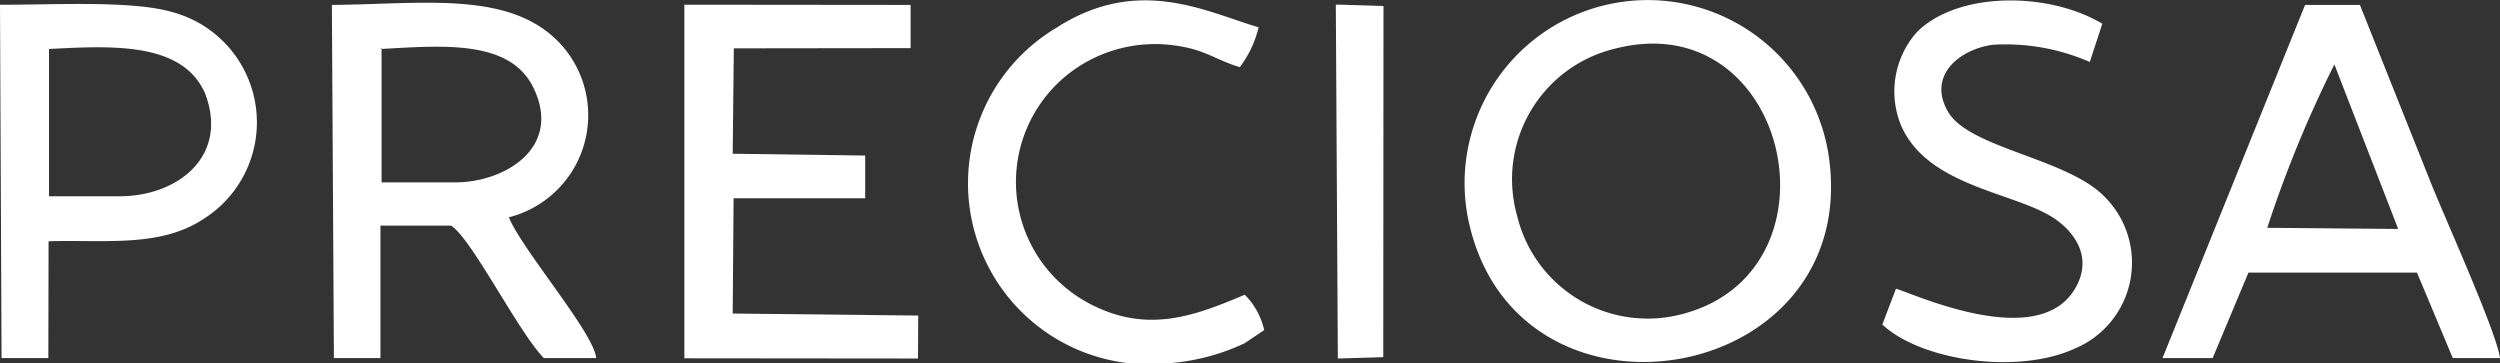
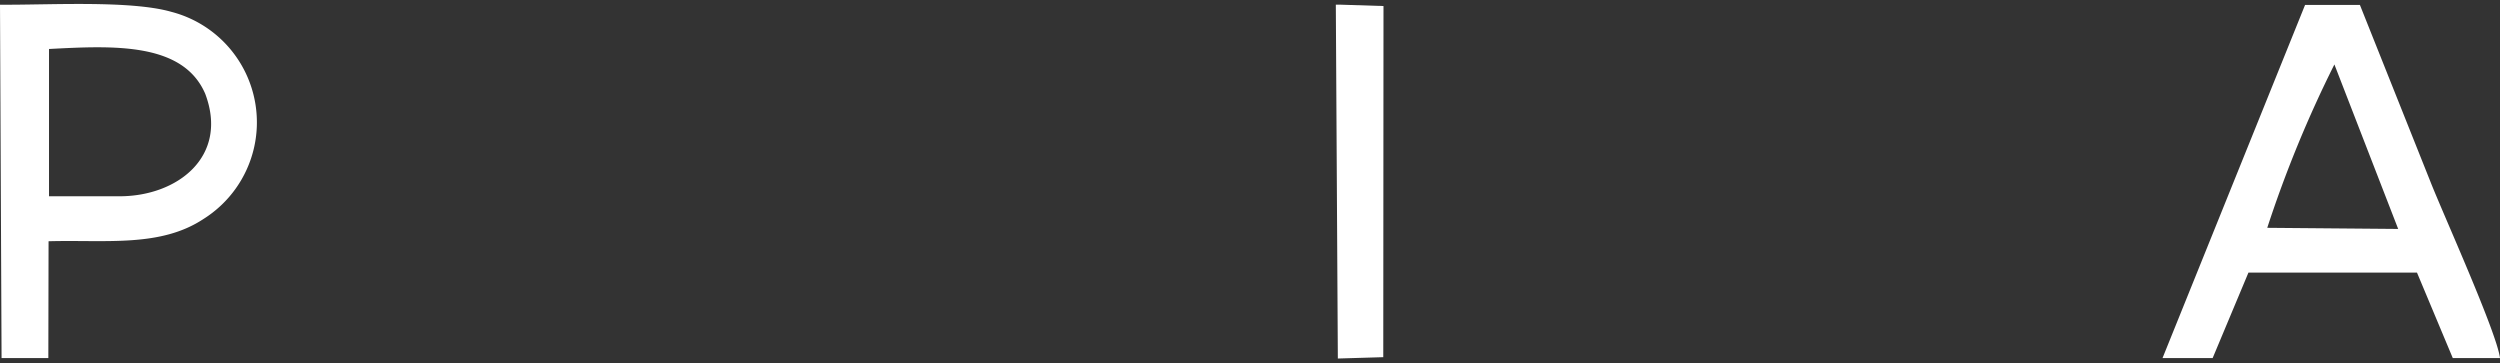
<svg xmlns="http://www.w3.org/2000/svg" viewBox="0 0 111.71 16.22">
  <rect x="0" y="0" width="111.71" height="16.22" fill="#333333" stroke="none" />
  <defs>
    <style>.cls-1{fill:#fff;fill-rule:evenodd;}</style>
  </defs>
  <title>Ресурс 5</title>
  <g id="Слой_2" data-name="Слой 2">
    <g id="Слой_1-2" data-name="Слой 1">
-       <path class="cls-1" d="M72.18,2.17c7.83-2,10.43,10.18,2.76,11.92a6,6,0,0,1-7.15-4.45,6,6,0,0,1,4.39-7.47ZM65.56,9.56C67.47,20,83.4,17.33,81.69,6.81A8.18,8.18,0,0,0,65.56,9.56Z" />
-       <path class="cls-1" d="M17,2.19c2.75-.15,5.77-.44,6.83,1.72,1.31,2.67-1.25,4.24-3.49,4.24H17.05v-6Zm5.7,7.53a4.71,4.71,0,0,0,2.5-7.58C23-.48,19,.19,14.83.22L14.92,16H17V10.08h3.15c.91.55,3,4.74,4.15,5.92h2.34C26.54,14.88,23.37,11.21,22.74,9.72Z" />
      <path class="cls-1" d="M101.31,10.18a53.08,53.08,0,0,1,3-7.3l2.85,7.35-5.81-.05Zm-.84,2H108L109.6,16h2.11c-.15-1.16-2.52-6.39-3.1-7.86L105.45.22H103L96.63,16l2.24,0Z" />
-       <polygon class="cls-1" points="32.79 2.16 40.69 2.15 40.69 0.22 30.58 0.21 30.58 16.01 41.02 16.02 41.03 14.1 32.74 14.01 32.78 8.86 38.66 8.86 38.66 6.95 32.74 6.87 32.79 2.16" />
      <path class="cls-1" d="M2.17,2.19c2.86-.15,6-.32,7,2C10.23,7,7.92,8.77,5.35,8.77H3l-.81,0V2.19Zm0,8.59c2.58-.07,5,.28,6.93-1A5.1,5.1,0,0,0,7.66.53C5.82,0,2.09.23,0,.21L.07,16l2.09,0Z" />
-       <path class="cls-1" d="M93.94,1.06c-2.45-1.46-6.51-1.43-8.3.39a4,4,0,0,0-.72,4.09c1.08,2.63,4.63,3,6.5,4,1,.51,2.24,1.77,1.3,3.36-1.65,2.8-7.15.25-8,0l-.61,1.6c1.7,1.6,6,2.26,8.59,1.08A4.16,4.16,0,0,0,94,8.75C92.3,7.06,88,6.62,87.05,5s.51-2.8,2-3a9.4,9.4,0,0,1,4.33.77Z" />
-       <path class="cls-1" d="M55.4,3a4.82,4.82,0,0,0,.84-1.78c-2.32-.68-5.36-2.33-9,0a8.09,8.09,0,0,0,5.1,15,9.59,9.59,0,0,0,3.27-.88l.88-.59a3.23,3.23,0,0,0-.87-1.58c-2.26.95-4.41,1.79-7.06.33a6.14,6.14,0,0,1,0-10.74A6.29,6.29,0,0,1,52.23,2C53.85,2.17,54.2,2.64,55.4,3Z" />
      <polygon class="cls-1" points="59.78 16.02 61.81 15.96 61.82 0.27 59.93 0.21 59.69 0.21 59.78 16.02" />
    </g>
  </g>
</svg>